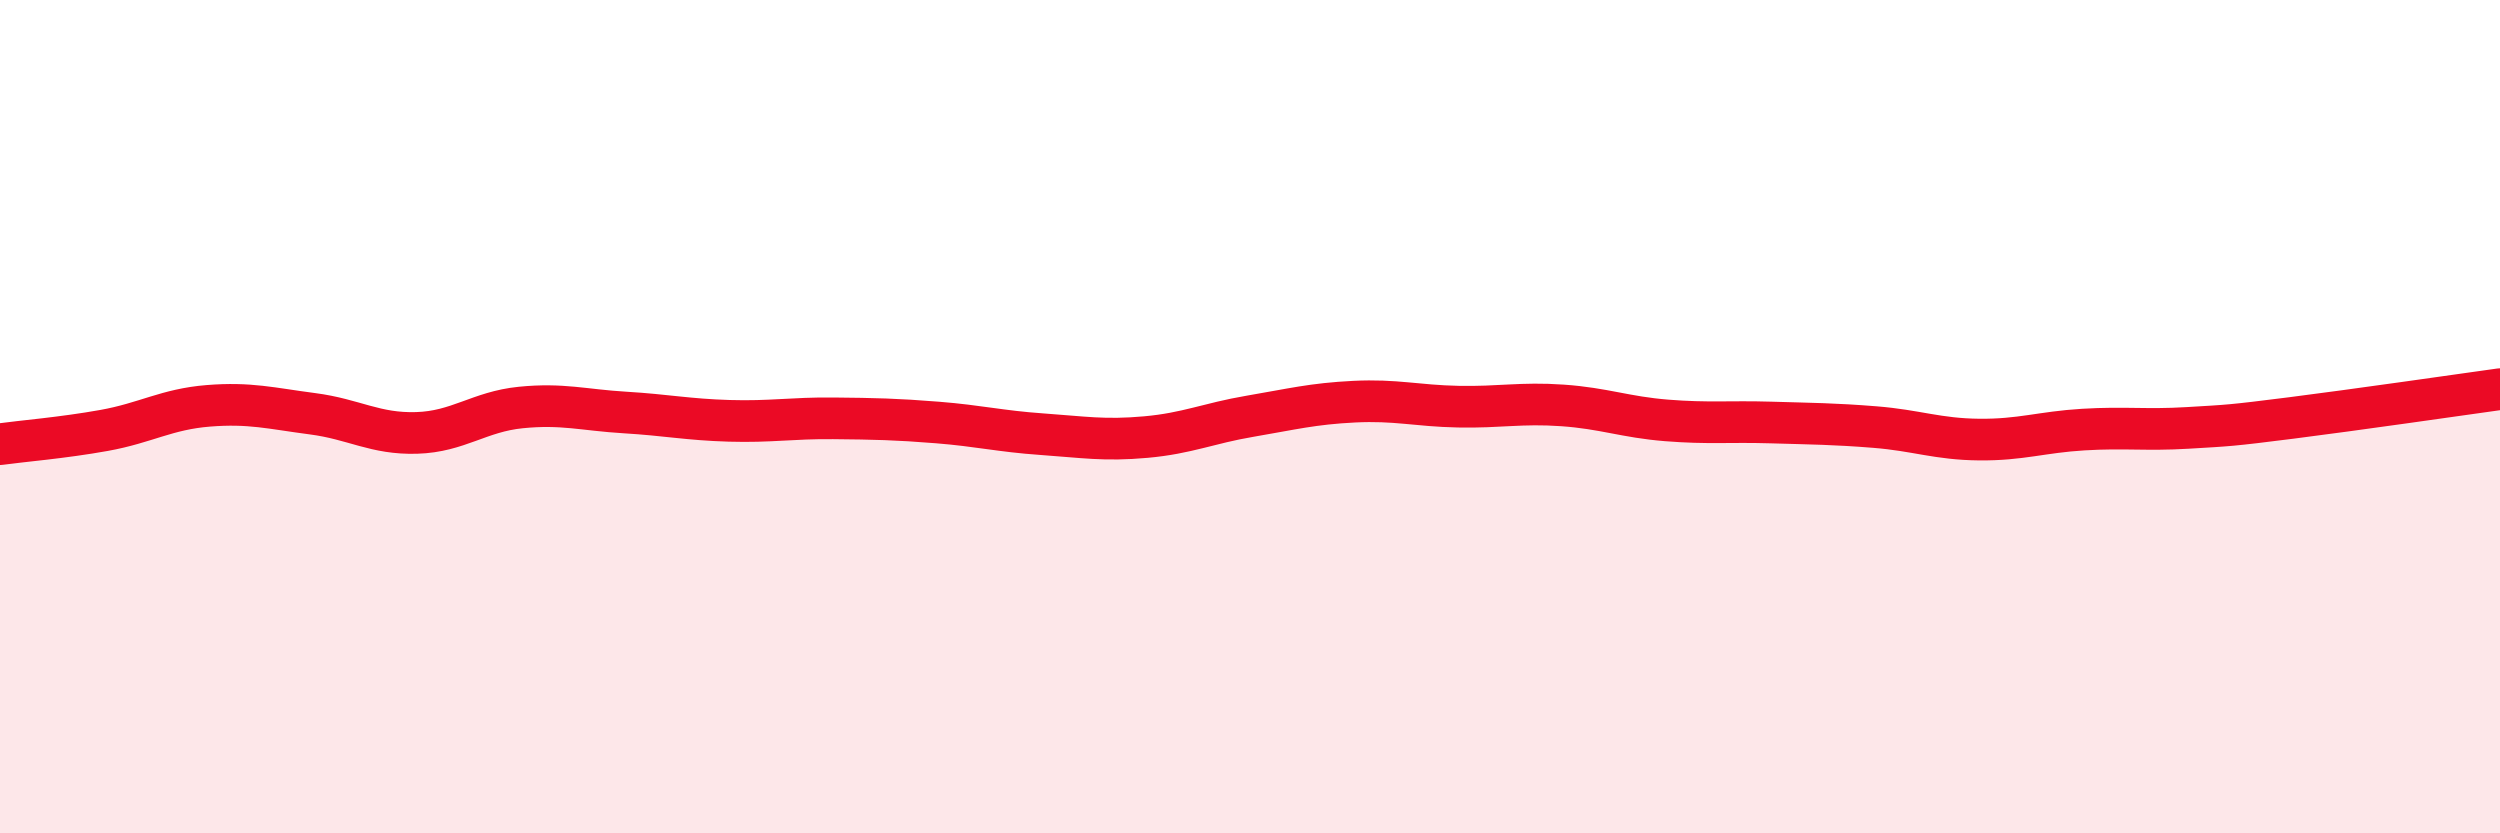
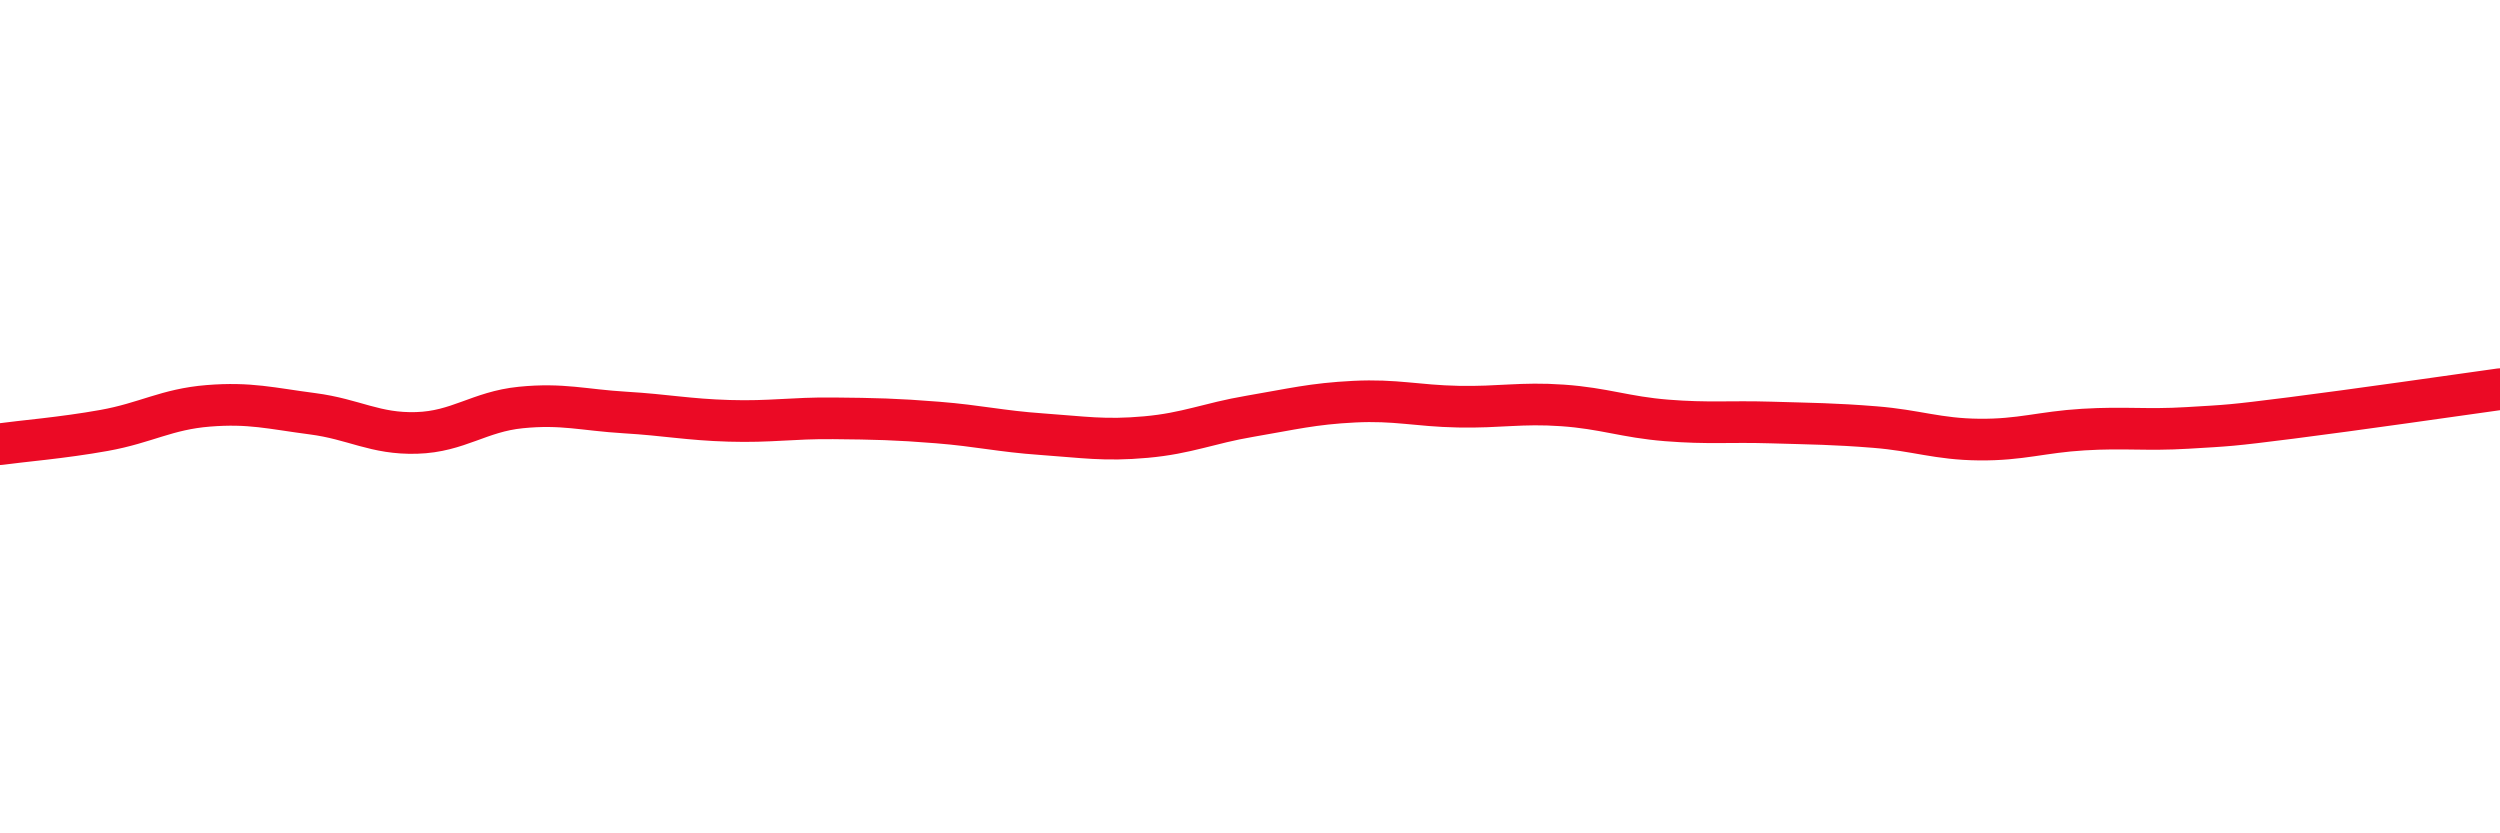
<svg xmlns="http://www.w3.org/2000/svg" width="60" height="20" viewBox="0 0 60 20">
-   <path d="M 0,10.66 C 0.5,10.59 1.5,10.51 2.5,10.33 C 3.5,10.15 4,9.82 5,9.74 C 6,9.66 6.5,9.8 7.5,9.93 C 8.5,10.06 9,10.42 10,10.39 C 11,10.36 11.5,9.88 12.5,9.78 C 13.5,9.68 14,9.84 15,9.9 C 16,9.96 16.5,10.07 17.5,10.1 C 18.5,10.13 19,10.03 20,10.04 C 21,10.05 21.5,10.06 22.5,10.14 C 23.5,10.22 24,10.35 25,10.42 C 26,10.49 26.5,10.58 27.5,10.49 C 28.5,10.4 29,10.16 30,9.99 C 31,9.82 31.5,9.69 32.5,9.64 C 33.5,9.59 34,9.74 35,9.76 C 36,9.78 36.5,9.66 37.5,9.73 C 38.5,9.8 39,10.01 40,10.09 C 41,10.17 41.5,10.11 42.5,10.14 C 43.5,10.17 44,10.17 45,10.25 C 46,10.33 46.5,10.54 47.5,10.55 C 48.5,10.56 49,10.37 50,10.31 C 51,10.25 51.5,10.33 52.5,10.27 C 53.5,10.21 53.5,10.22 55,10.03 C 56.5,9.84 59,9.48 60,9.34L60 20L0 20Z" fill="#EB0A25" opacity="0.1" stroke-linecap="round" stroke-linejoin="round" />
  <path d="M 0,10.66 C 0.5,10.59 1.5,10.51 2.5,10.33 C 3.5,10.15 4,9.82 5,9.74 C 6,9.66 6.5,9.8 7.5,9.93 C 8.5,10.06 9,10.42 10,10.39 C 11,10.36 11.5,9.88 12.5,9.78 C 13.5,9.68 14,9.84 15,9.9 C 16,9.96 16.5,10.07 17.5,10.1 C 18.5,10.13 19,10.03 20,10.04 C 21,10.05 21.5,10.06 22.5,10.14 C 23.5,10.22 24,10.35 25,10.42 C 26,10.49 26.5,10.58 27.5,10.49 C 28.5,10.4 29,10.16 30,9.99 C 31,9.82 31.5,9.69 32.5,9.64 C 33.5,9.59 34,9.74 35,9.76 C 36,9.78 36.5,9.66 37.5,9.73 C 38.5,9.8 39,10.01 40,10.09 C 41,10.17 41.5,10.11 42.5,10.14 C 43.5,10.17 44,10.17 45,10.25 C 46,10.33 46.5,10.54 47.5,10.55 C 48.5,10.56 49,10.37 50,10.31 C 51,10.25 51.5,10.33 52.5,10.27 C 53.5,10.21 53.5,10.22 55,10.03 C 56.5,9.84 59,9.48 60,9.34" stroke="#EB0A25" stroke-width="1" fill="none" stroke-linecap="round" stroke-linejoin="round" />
</svg>